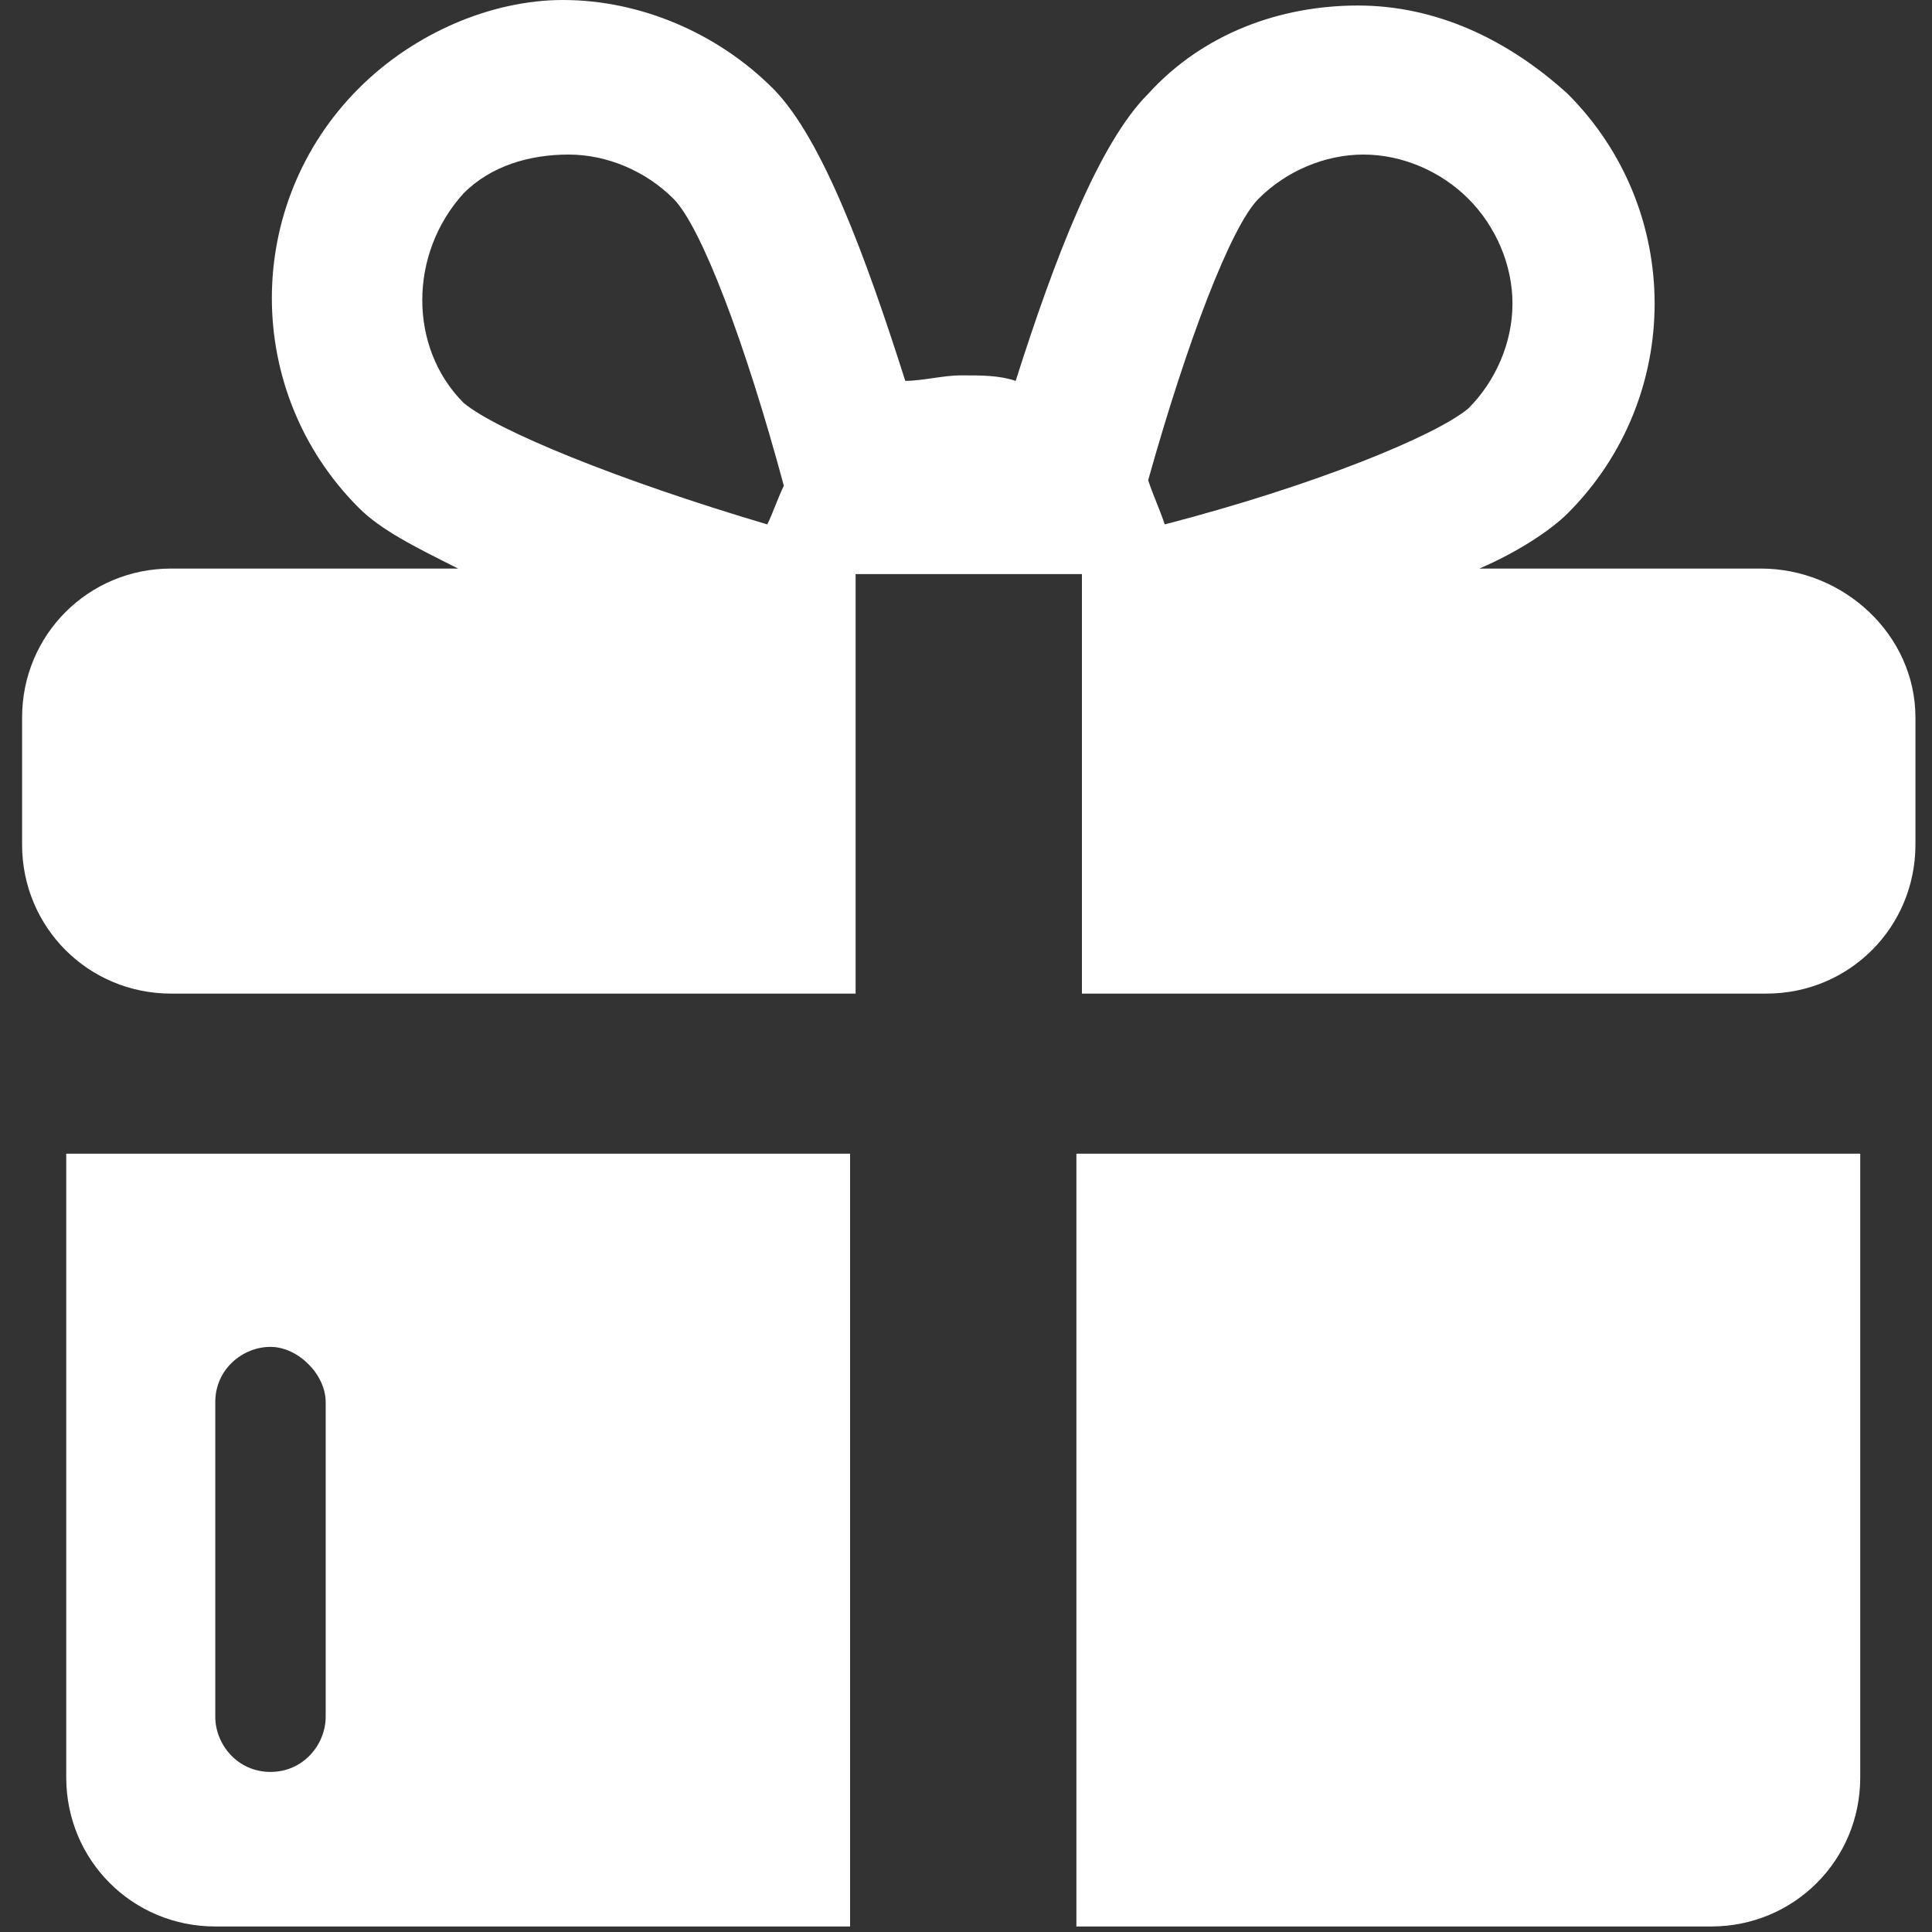
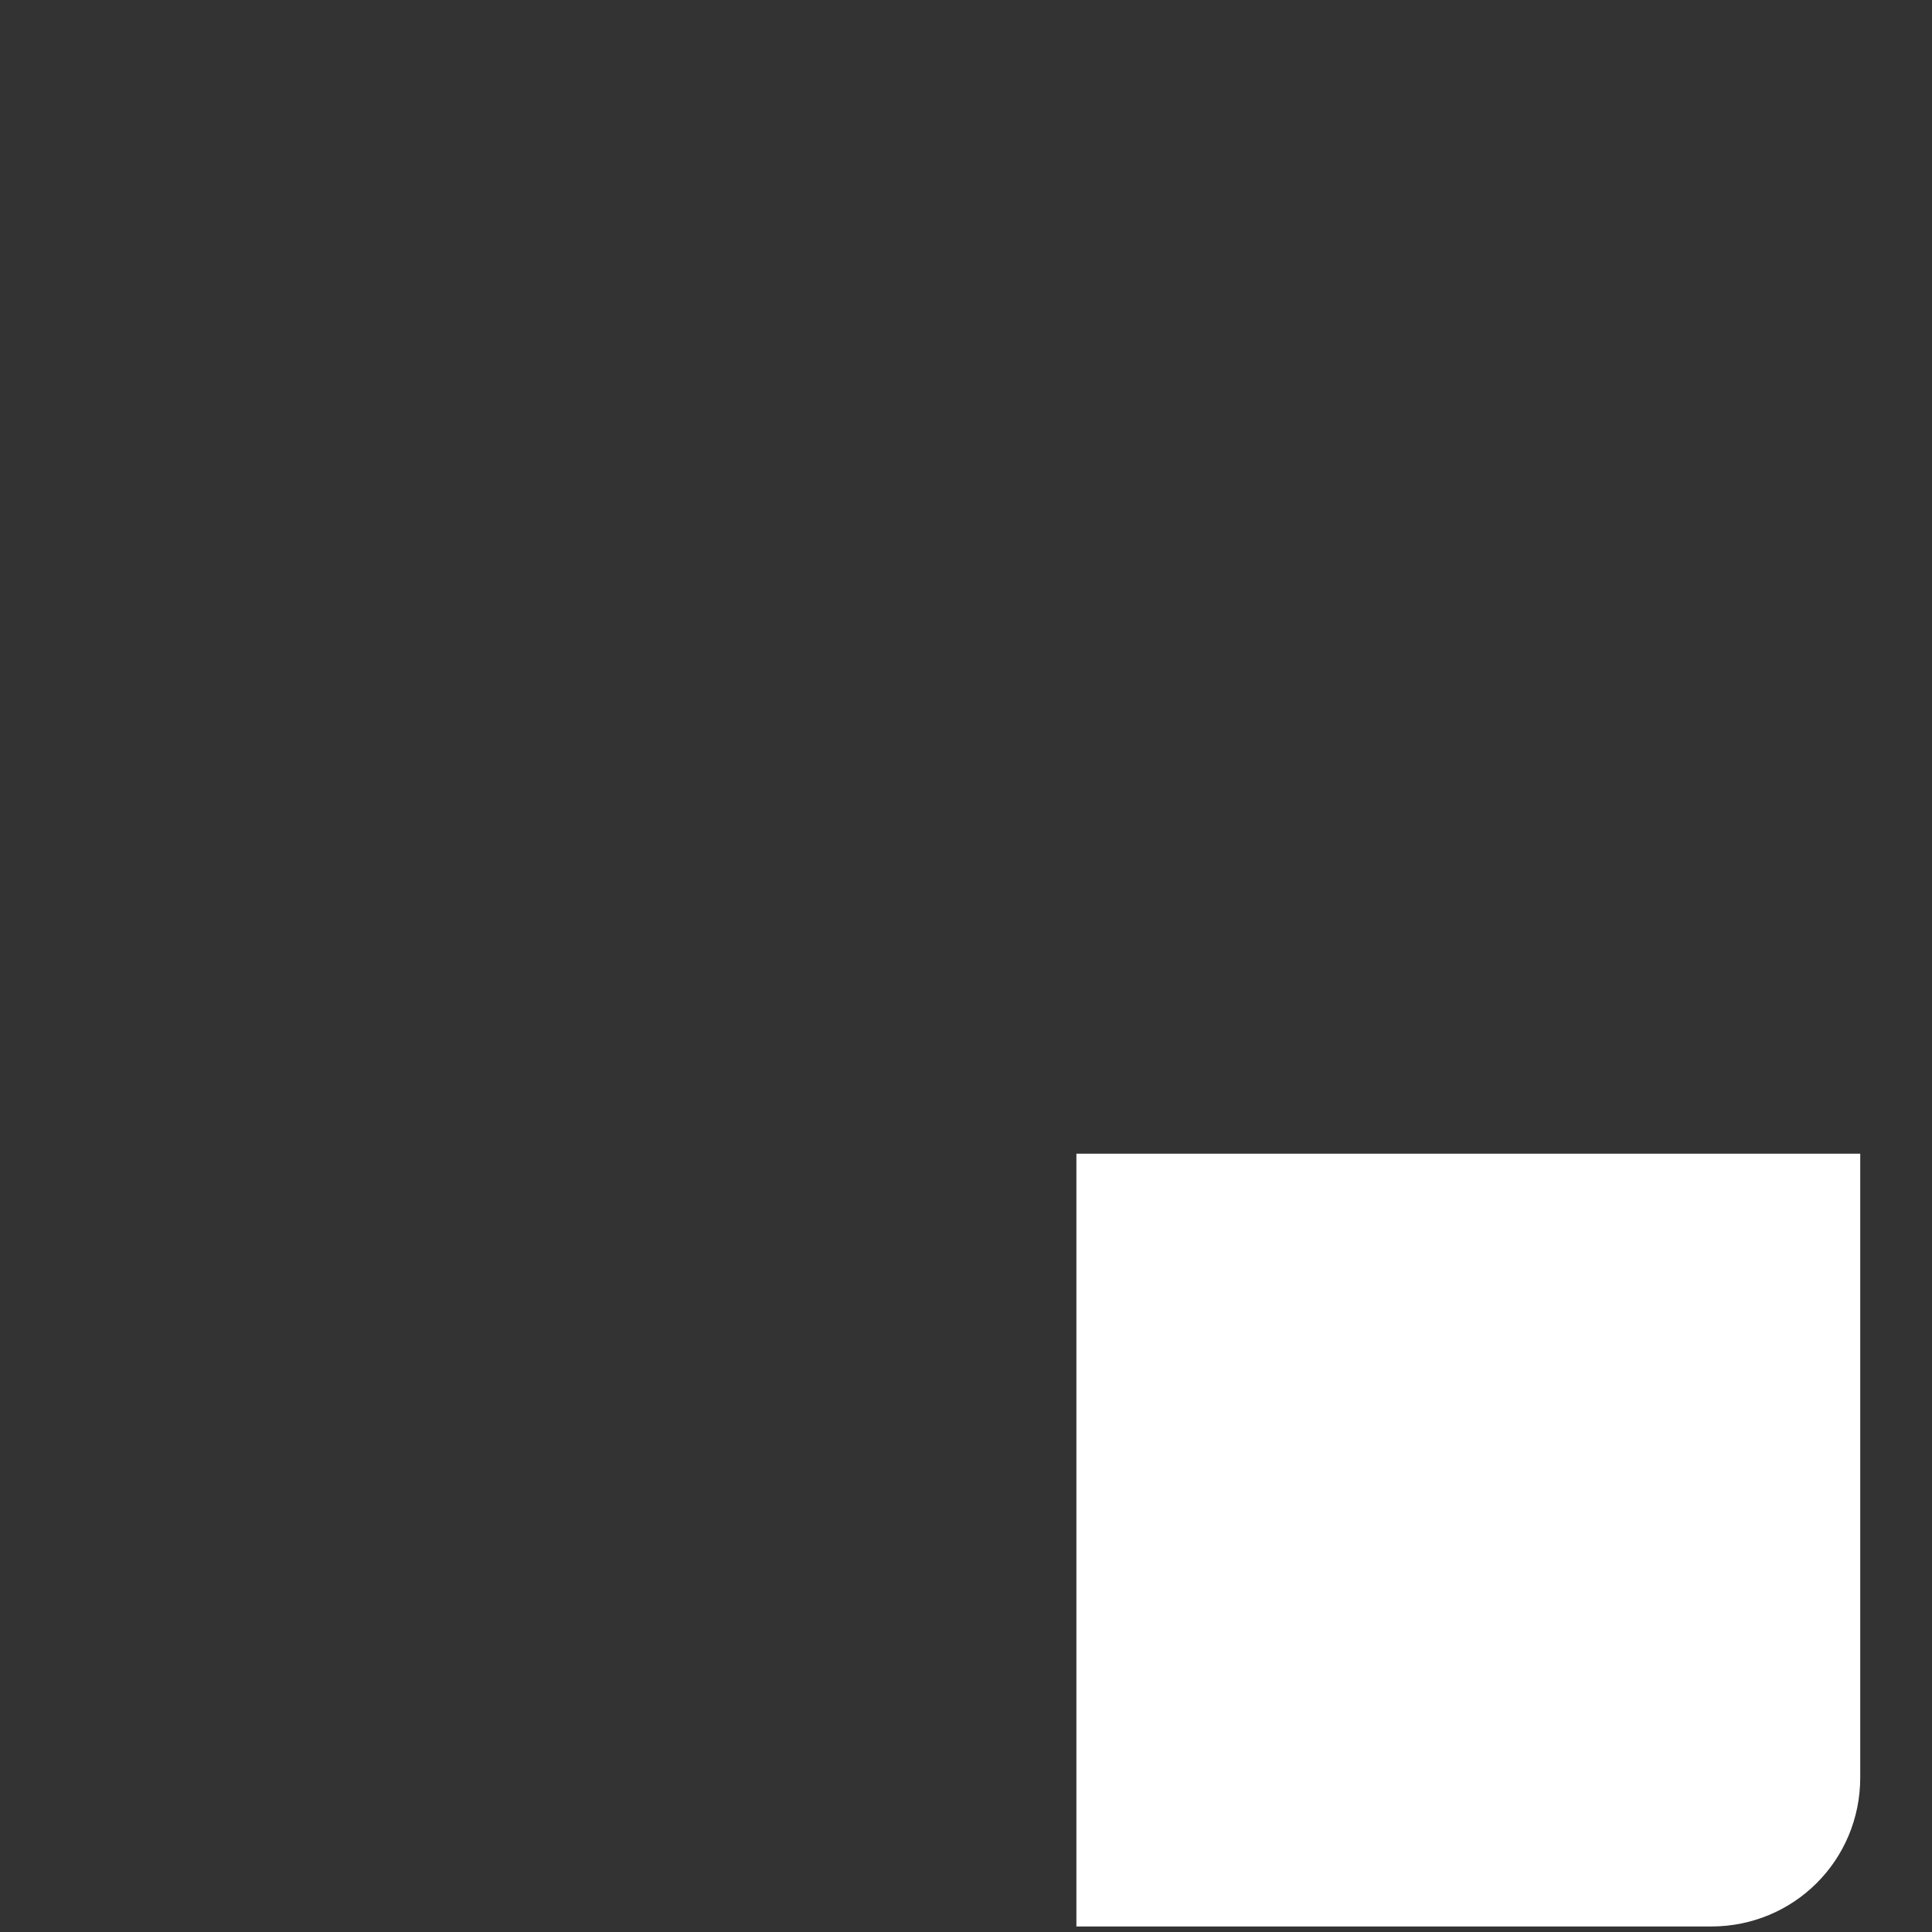
<svg xmlns="http://www.w3.org/2000/svg" version="1.1" x="0px" y="0px" viewBox="0 0 35 35" style="enable-background:new 0 0 35 35;" xml:space="preserve">
  <rect x="0" y="0" width="35" height="35" fill="#333333" stroke="none" />
  <style type="text/css">
	.st0{fill:#FFFFFF;}
</style>
  <g id="Ñëîé_1">
</g>
  <g id="Layer_2">
    <g>
      <g>
        <g>
          <path class="st0" d="M19.5,20.9v14h11.5c1.5,0,2.7-1.2,2.7-2.7V20.9H19.5z" />
-           <path class="st0" d="M15.5,20.9H1.2v11.3c0,1.5,1.2,2.7,2.7,2.7h11.5V20.9z M4.9,32.1c-0.6,0-1-0.5-1-1v-5.7c0-0.6,0.5-1,1-1      s1,0.5,1,1v5.7C5.9,31.6,5.5,32.1,4.9,32.1z" />
        </g>
-         <path class="st0" d="M31.9,10.3h-5.1c0.7-0.3,1.3-0.7,1.6-1c2.1-2.1,2.1-5.5,0-7.6c-1.1-1-2.4-1.6-3.8-1.6     c-1.4,0-2.8,0.5-3.8,1.6c-0.9,0.9-1.7,3-2.4,5.2c-0.3-0.1-0.6-0.1-1-0.1c-0.3,0-0.7,0.1-1,0.1c-0.7-2.2-1.5-4.4-2.4-5.3     c-1-1-2.4-1.6-3.8-1.6C8.9,0,7.5,0.6,6.5,1.6c-2.1,2.1-2.1,5.5,0,7.6c0.4,0.4,1,0.7,1.8,1.1H3.1c-1.5,0-2.7,1.2-2.7,2.7v2.3     c0,1.5,1.2,2.7,2.7,2.7h12.4v-7.6h4.1v7.6h12.4c1.5,0,2.7-1.2,2.7-2.7V13C34.7,11.5,33.4,10.3,31.9,10.3z M22.8,3.6     c0.5-0.5,1.2-0.8,1.9-0.8c0.7,0,1.4,0.3,1.9,0.8c0.5,0.5,0.8,1.2,0.8,1.9s-0.3,1.4-0.8,1.9c-0.6,0.5-2.8,1.4-5.5,2.1     C21,9.2,20.9,9,20.8,8.7C21.5,6.2,22.3,4.1,22.8,3.6z M8.4,3.5C8.9,3,9.6,2.8,10.3,2.8c0.7,0,1.4,0.3,1.9,0.8     c0.5,0.5,1.3,2.6,2,5.2c-0.1,0.2-0.2,0.5-0.3,0.7C11.2,8.7,9,7.8,8.4,7.3C7.4,6.3,7.4,4.6,8.4,3.5z" />
      </g>
    </g>
  </g>
</svg>